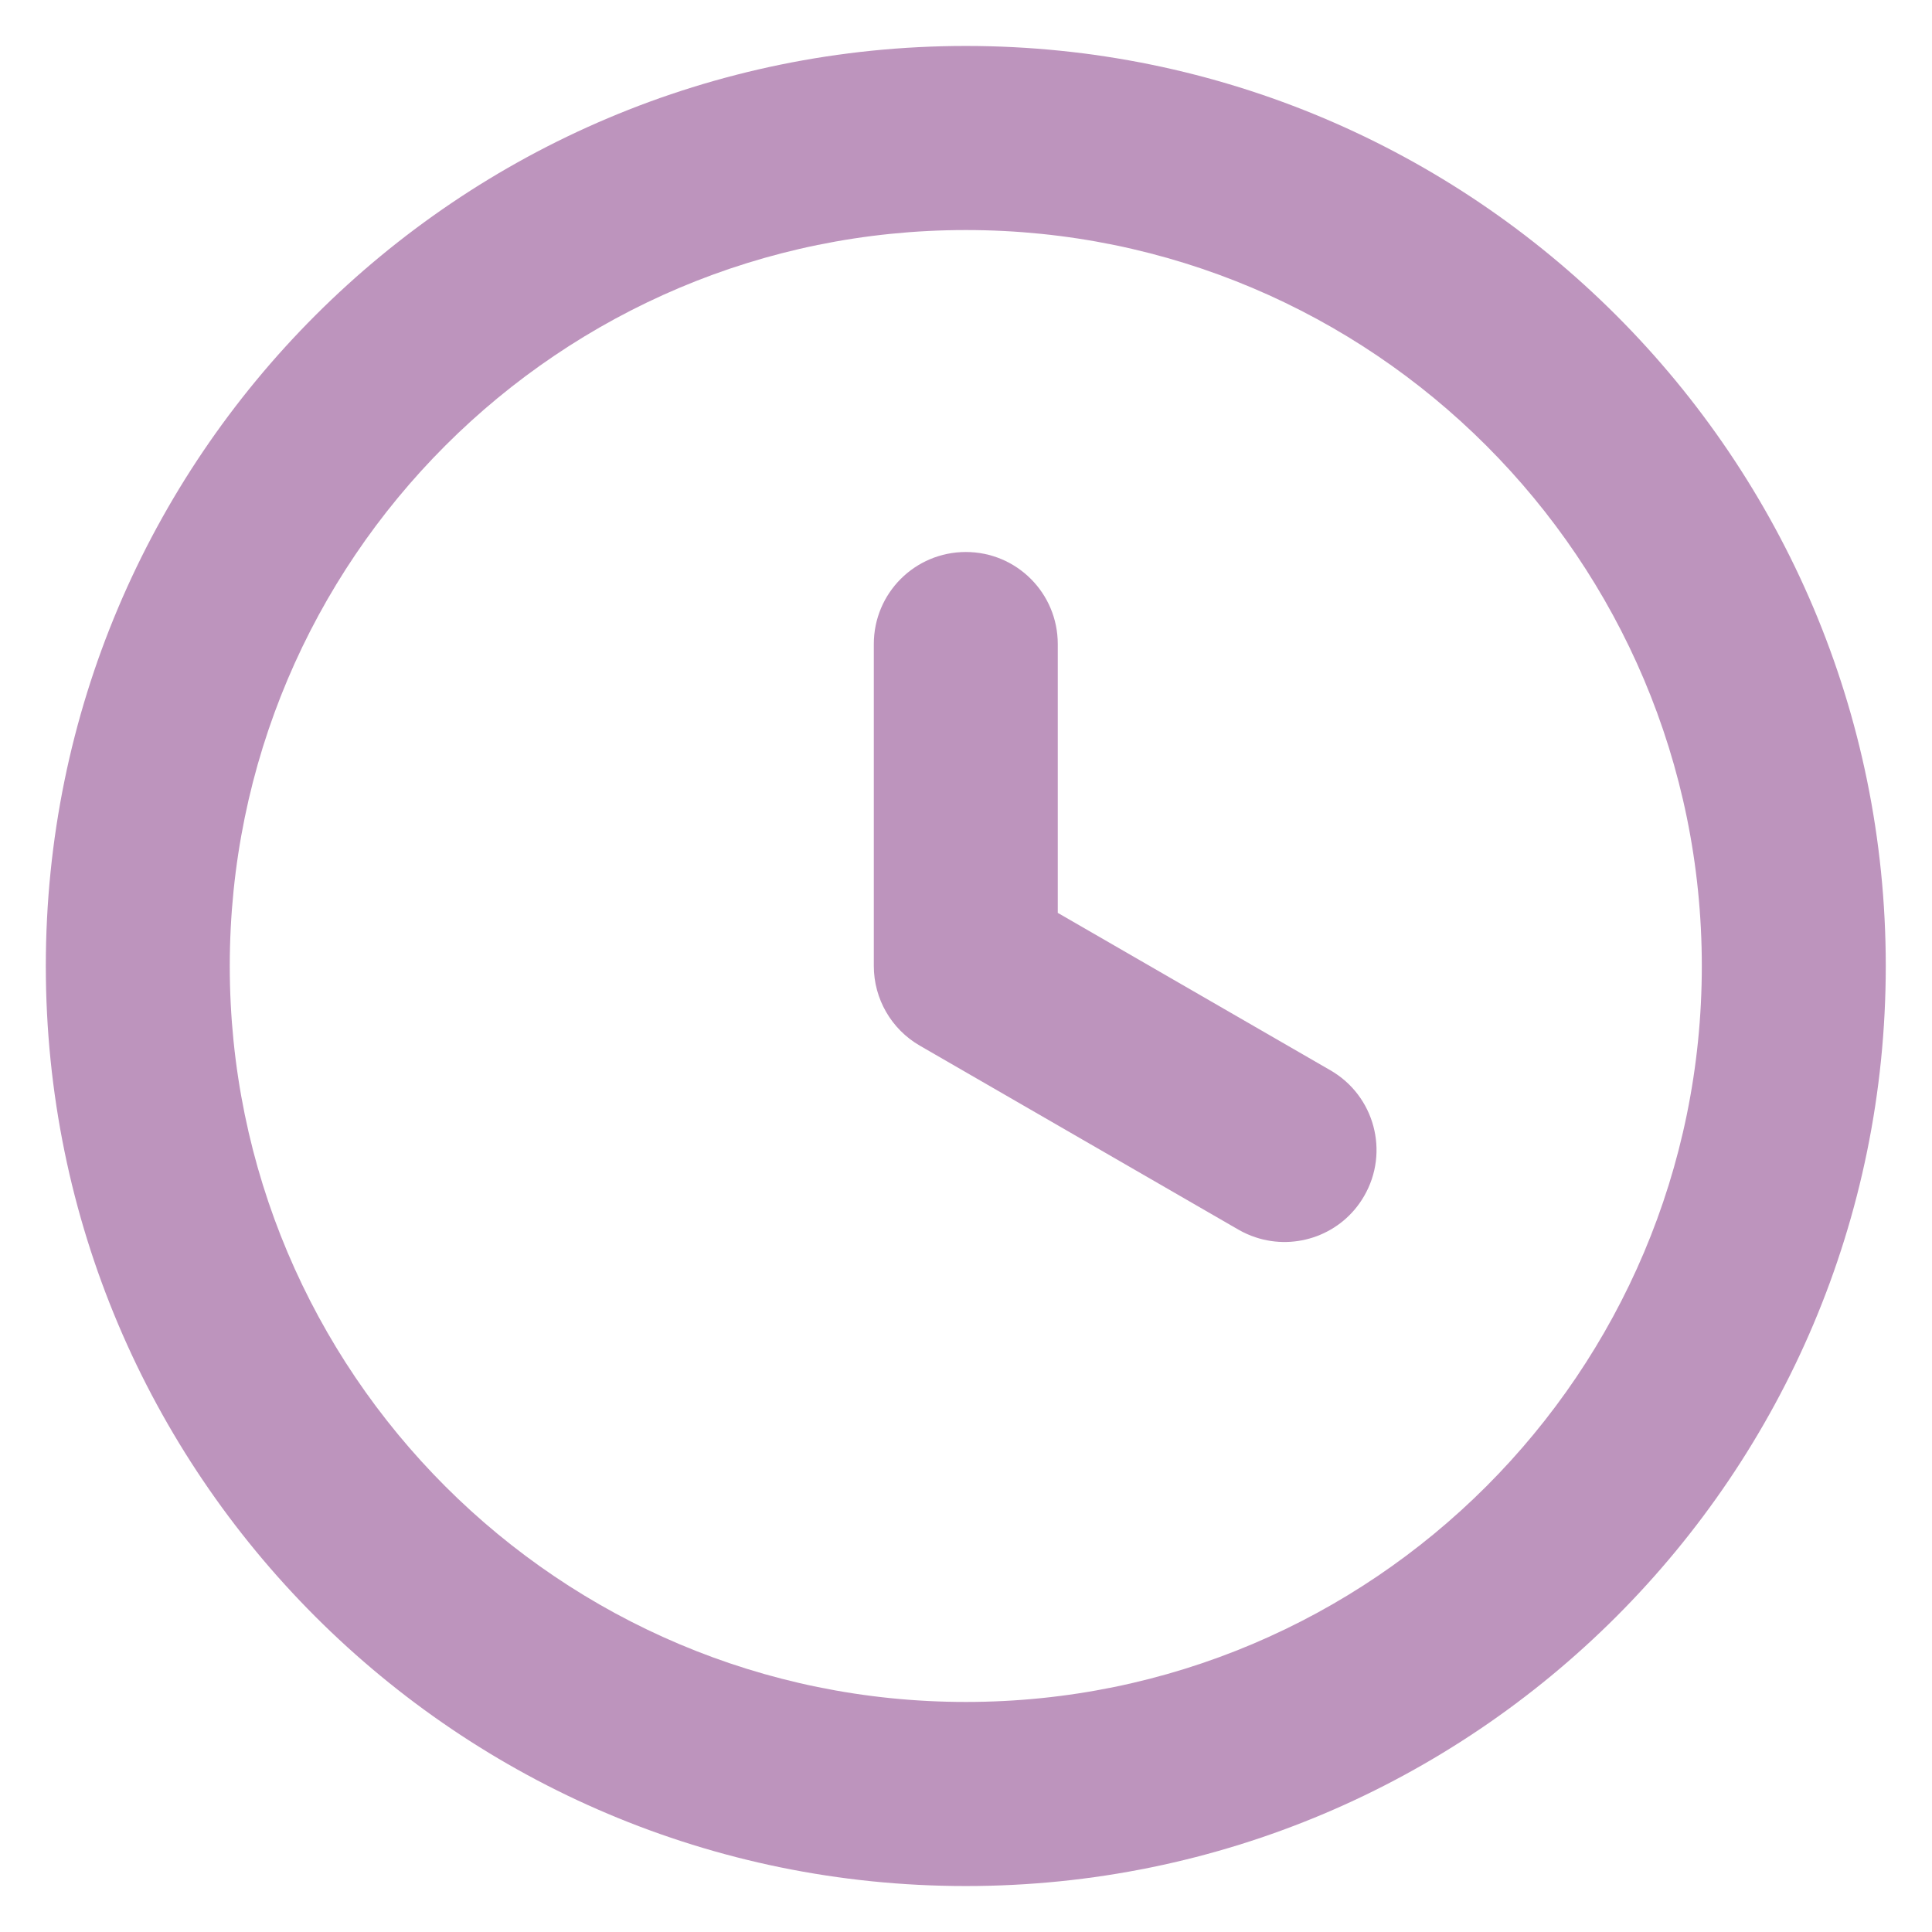
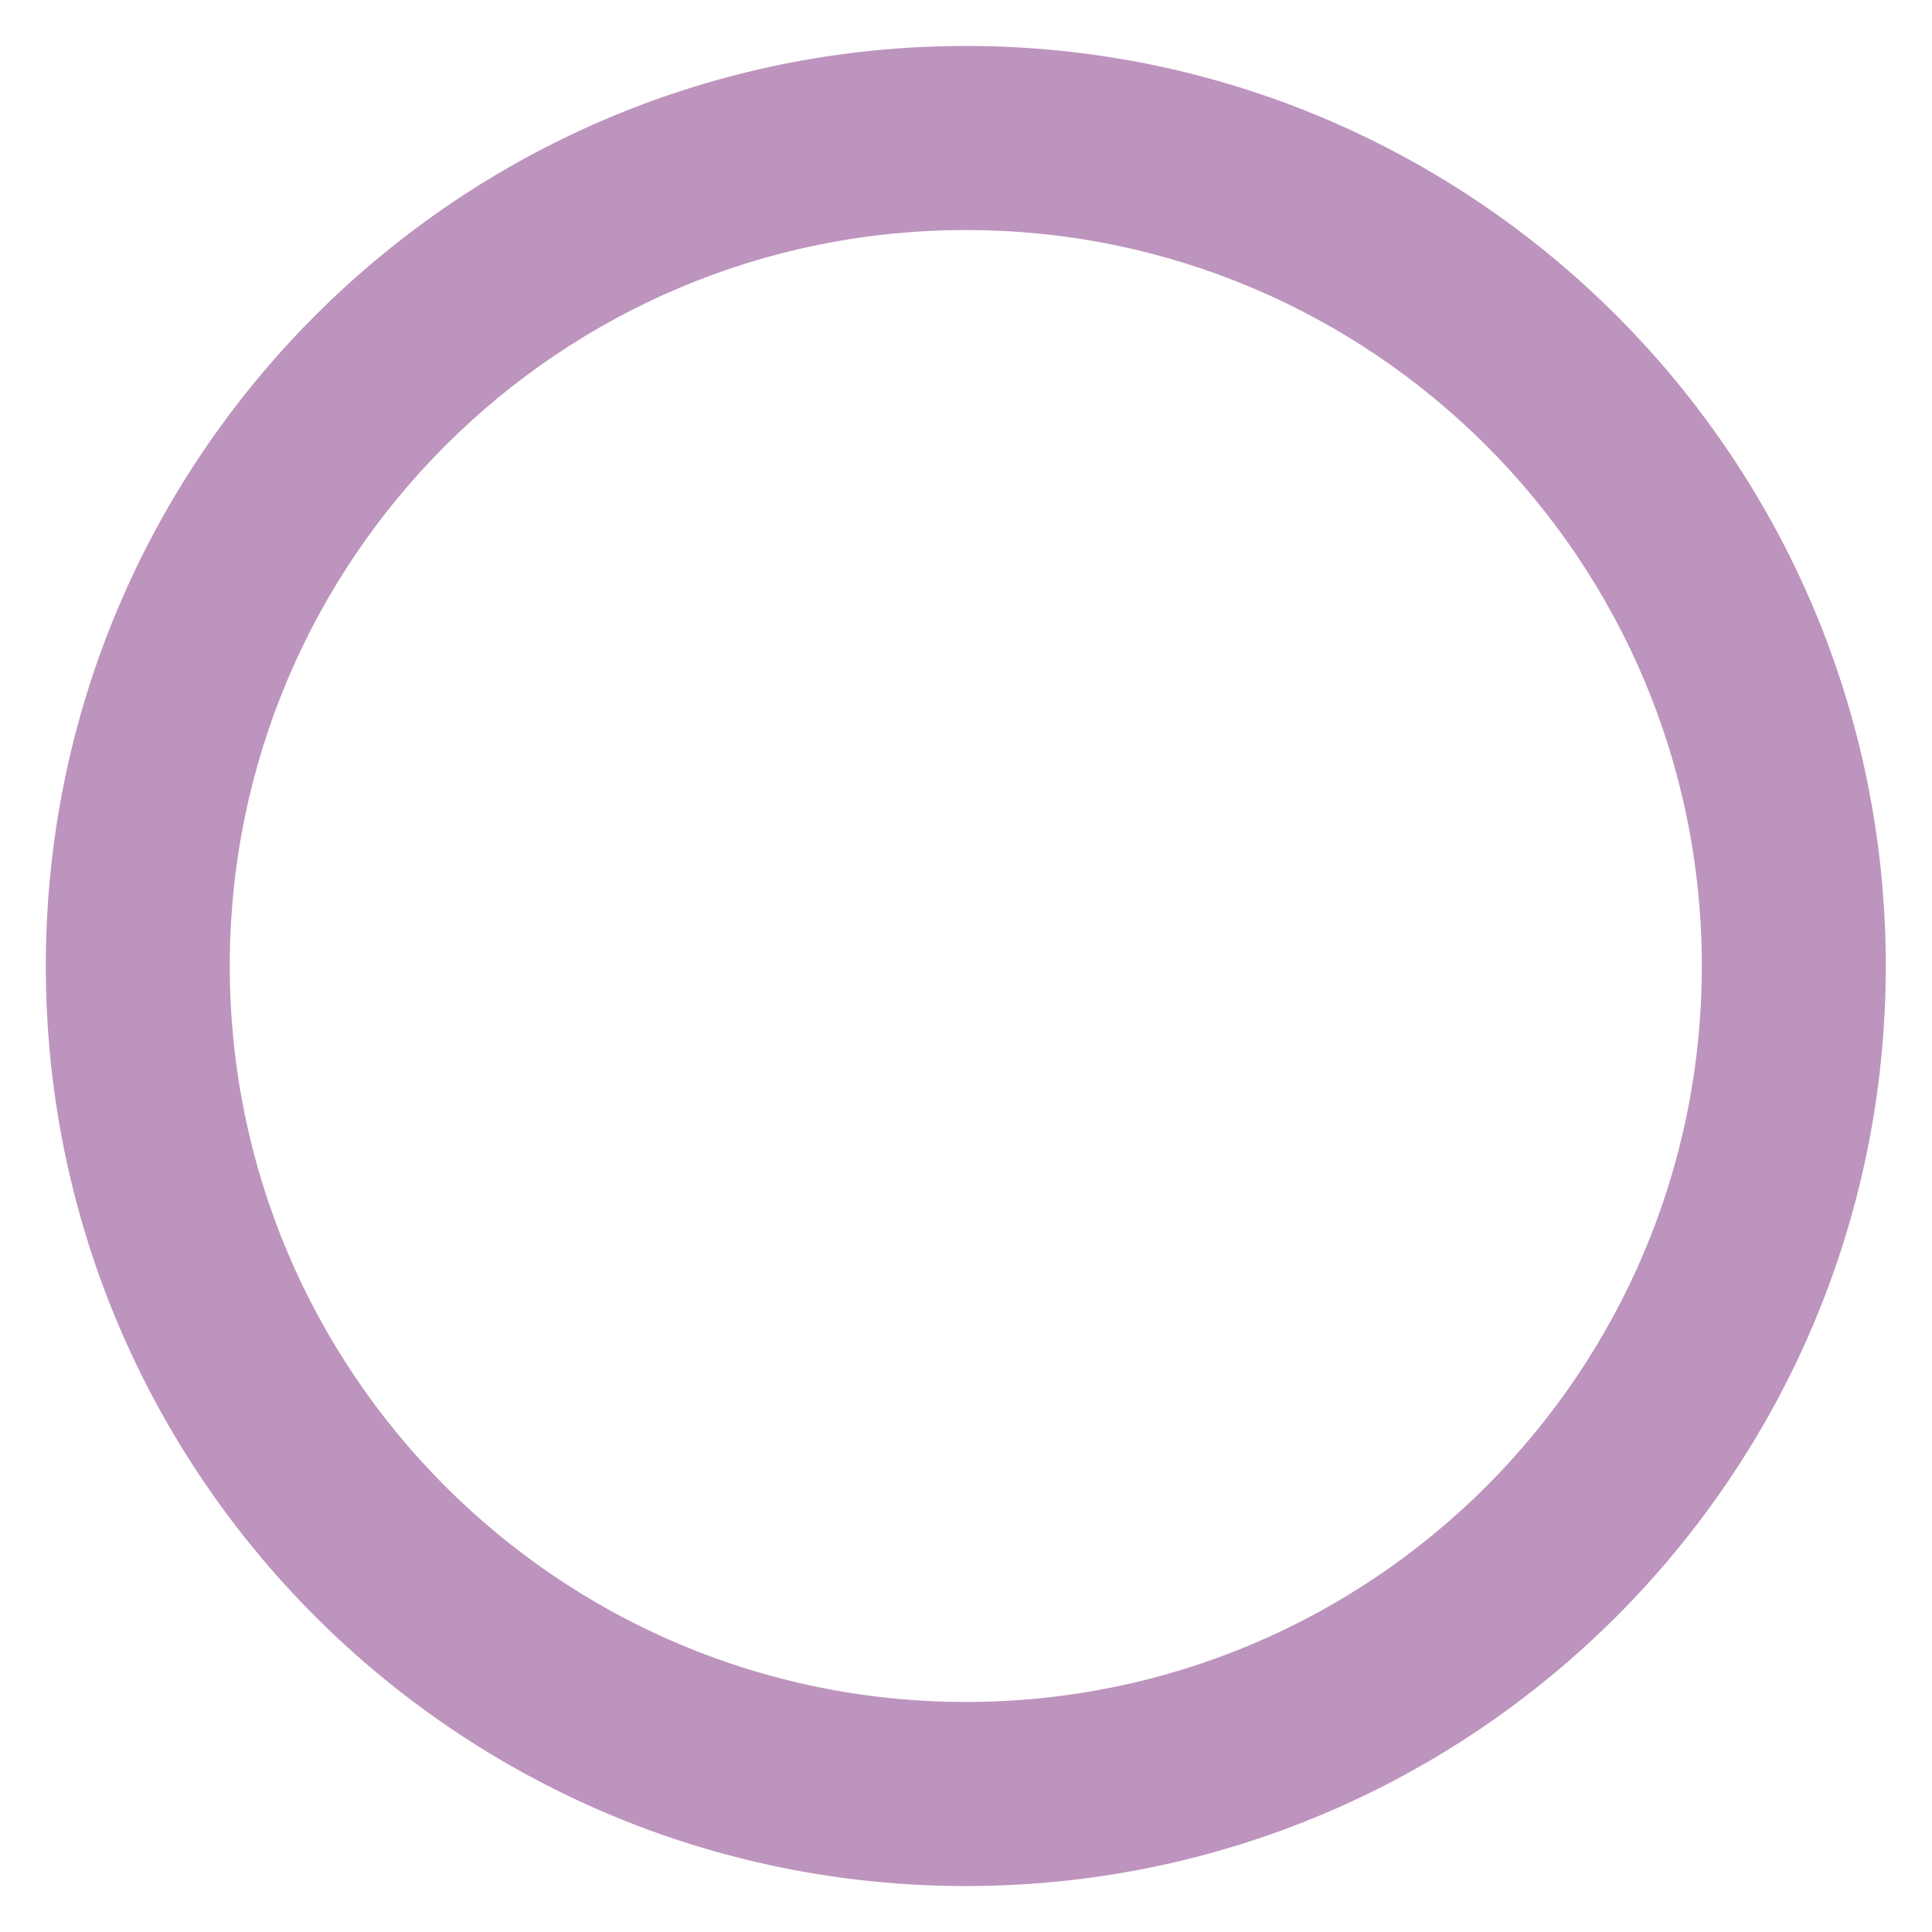
<svg xmlns="http://www.w3.org/2000/svg" width="14" height="14" viewBox="0 0 14 14" fill="none">
-   <path d="M6.999 4C6.63 4 6.332 4.298 6.332 4.667V7C6.332 7.238 6.459 7.458 6.665 7.577L8.975 8.911C9.015 8.934 9.056 8.952 9.098 8.966C9.392 9.064 9.724 8.946 9.885 8.667C10.07 8.348 9.96 7.94 9.641 7.756L7.665 6.615V4.667C7.665 4.298 7.367 4 6.999 4Z" fill="#BD94BD" />
  <path d="M6.999 13.667C10.681 13.667 13.665 10.682 13.665 7C13.665 3.318 10.681 0.333 6.999 0.333C3.317 0.333 0.332 3.318 0.332 7C0.332 10.682 3.317 13.667 6.999 13.667ZM6.999 12.333C4.053 12.333 1.665 9.946 1.665 7C1.665 4.054 4.053 1.667 6.999 1.667C9.944 1.667 12.332 4.054 12.332 7C12.332 9.946 9.944 12.333 6.999 12.333Z" fill="#BD94BD" />
</svg>